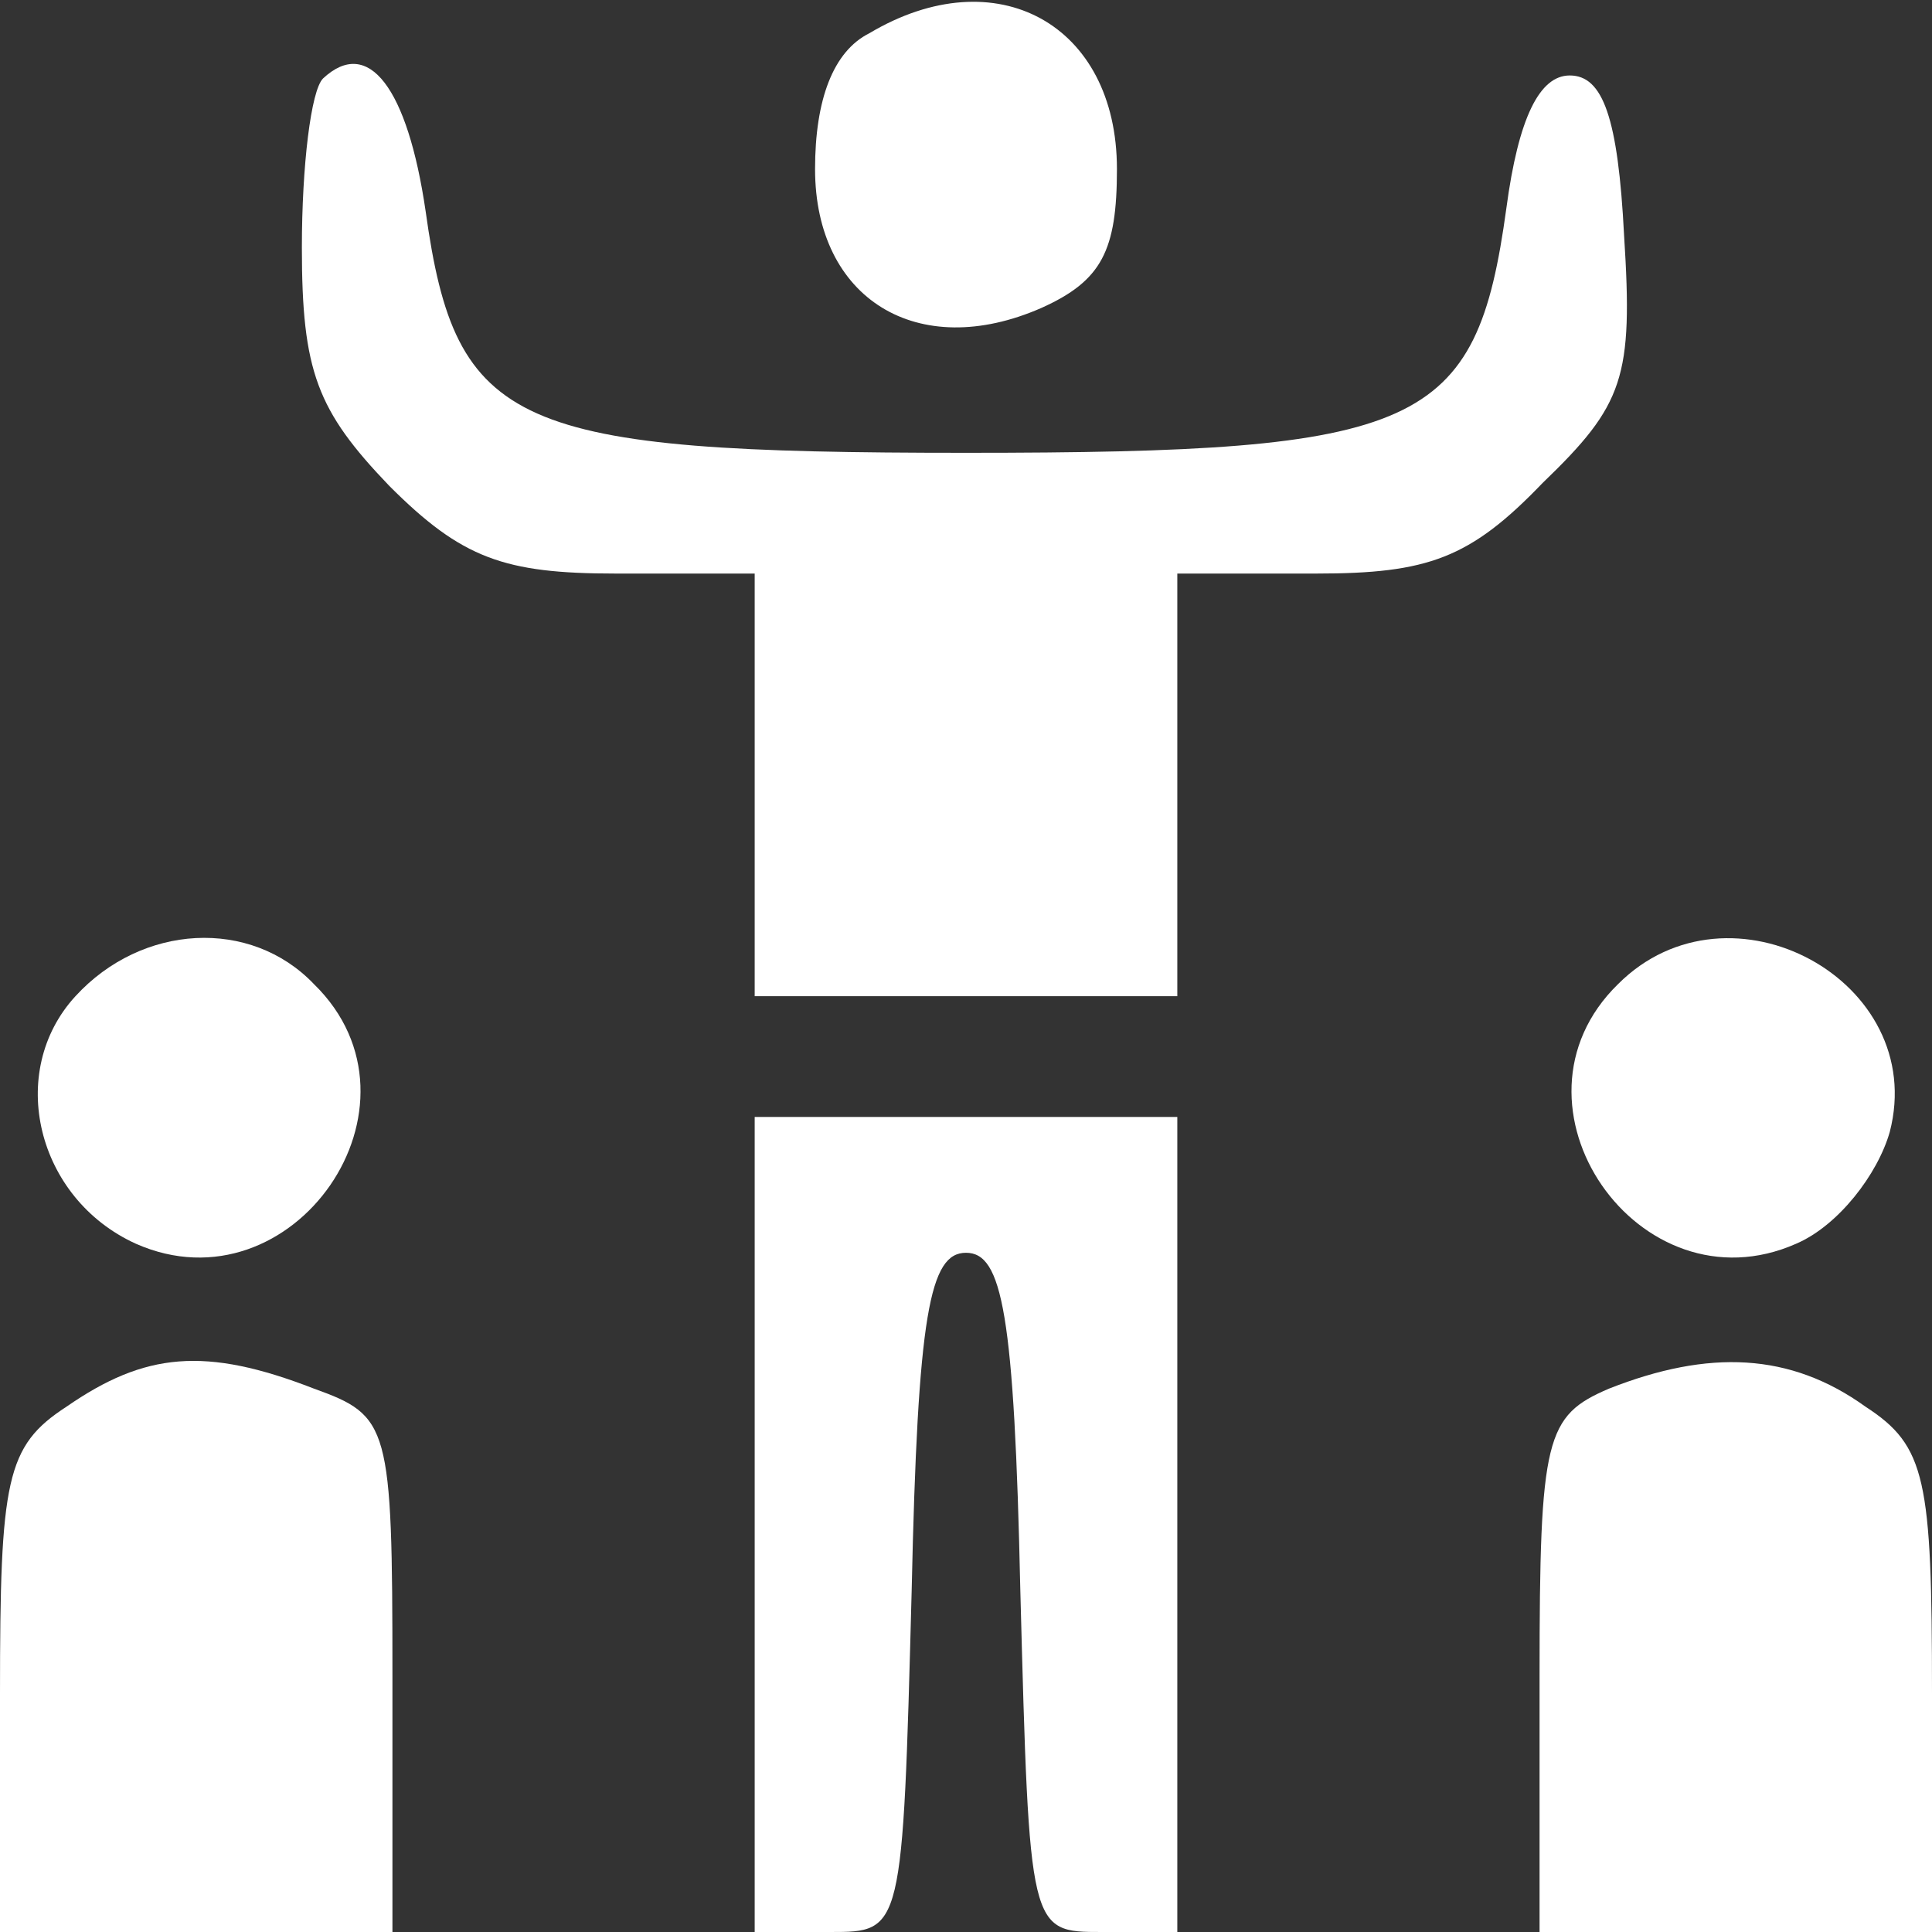
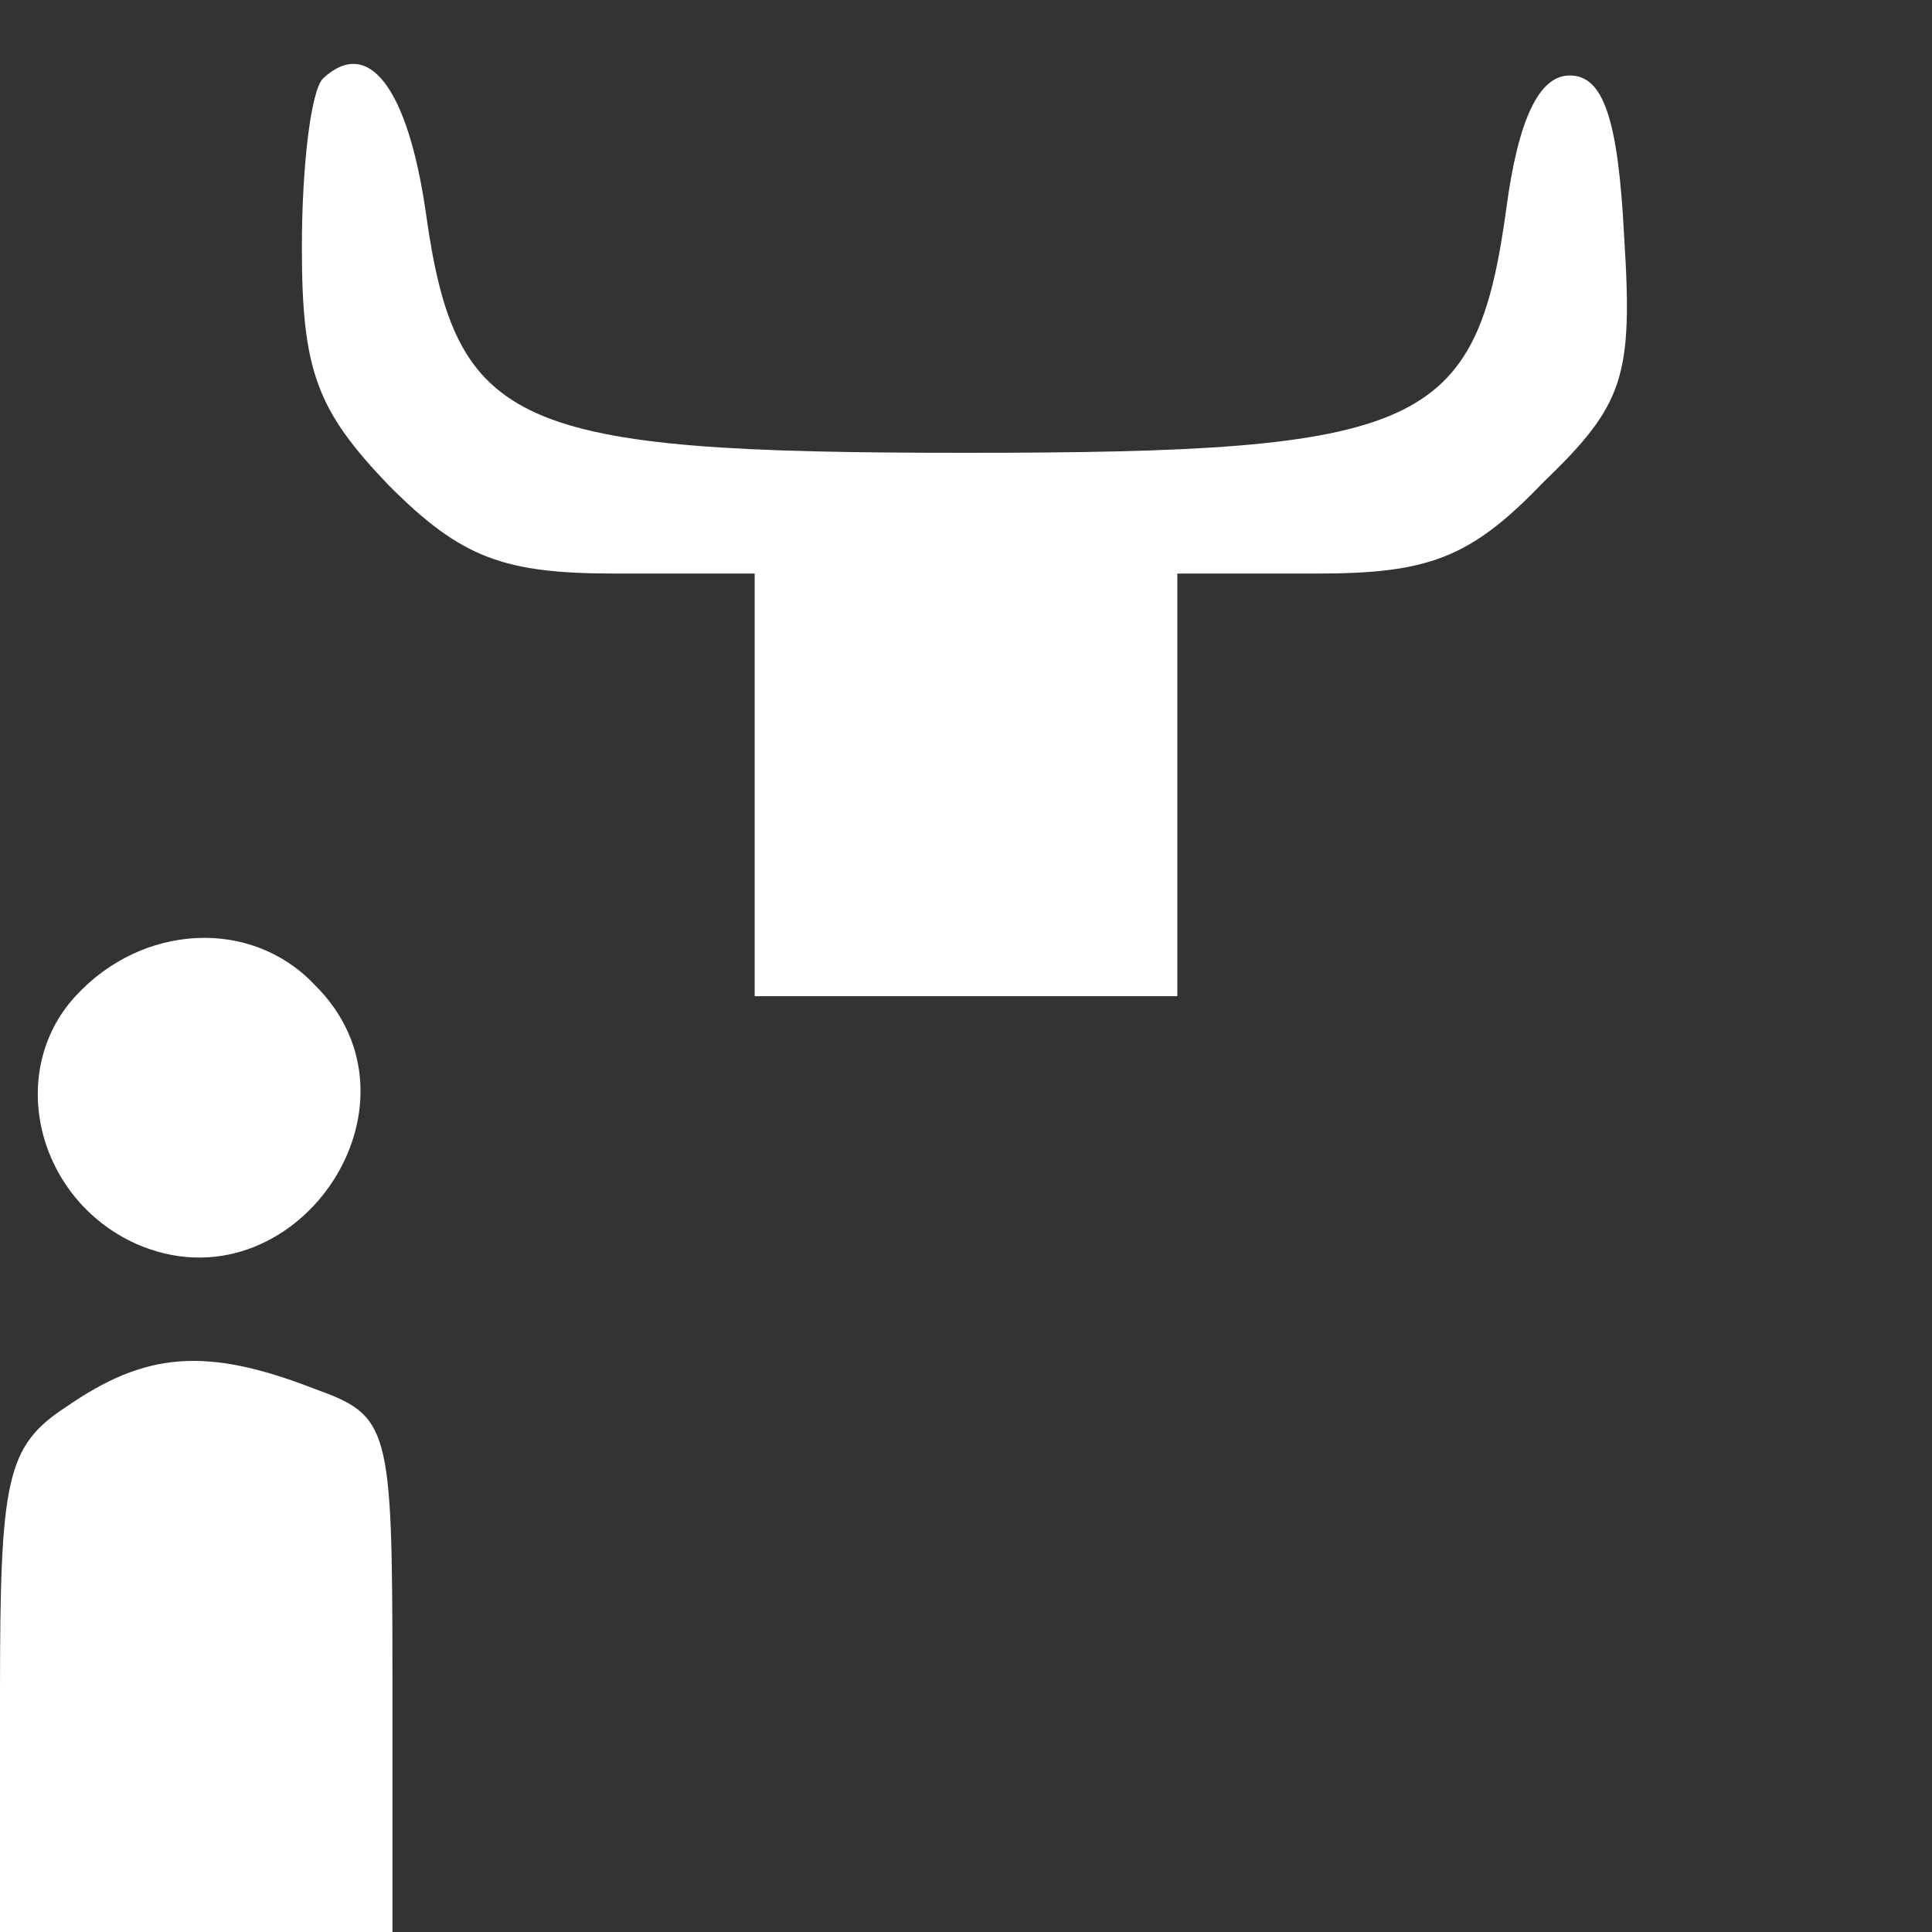
<svg xmlns="http://www.w3.org/2000/svg" version="1.0" width="64pt" height="64pt" viewBox="0 0 64 64" preserveAspectRatio="xMidYMid meet">
  <rect x="0" y="0" width="64" height="64" fill="#333333" stroke="none" />
  <g transform="translate(0,64) scale(0.1,-0.1)" fill="#ffffff" stroke="none">
-     <path d="M288 629 c-12 -6 -18 -22 -18 -45 0 -43 34 -64 75 -46 20 9 25 19 25 46 0 48 -40 70 -82 45z" fill="#ffffff" />
    <path d="M107 614 c-4 -4 -7 -29 -7 -56 0 -41 5 -54 29 -79 24 -24 38 -29 75 -29 l46 0 0 -70 0 -70 70 0 70 0 0 70 0 70 46 0 c37 0 51 5 75 30 27 26 30 35 27 82 -2 39 -7 53 -18 53 -10 0 -17 -14 -21 -44 -10 -73 -28 -81 -179 -81 -150 0 -169 8 -179 80 -6 41 -19 58 -34 44z" fill="#ffffff" />
    <path d="M25 310 c-23 -25 -13 -67 20 -82 52 -23 100 46 59 86 -21 22 -57 20 -79 -4z" fill="#ffffff" />
-     <path d="M536 314 c-41 -40 7 -109 59 -86 14 6 27 23 31 37 13 50 -53 86 -90 49z" fill="#ffffff" />
-     <path d="M250 135 l0 -135 25 0 c24 0 24 0 27 113 2 92 6 112 18 112 12 0 16 -20 18 -112 3 -113 3 -113 27 -113 l25 0 0 135 0 135 -70 0 -70 0 0 -135z" fill="#ffffff" />
    <path d="M22 174 c-20 -13 -22 -24 -22 -95 l0 -79 65 0 65 0 0 85 c0 83 -1 86 -26 95 -36 14 -56 12 -82 -6z" fill="#ffffff" />
-     <path d="M533 180 c-21 -9 -23 -16 -23 -95 l0 -85 65 0 65 0 0 79 c0 71 -2 82 -22 95 -25 18 -52 19 -85 6z" fill="#ffffff" />
  </g>
</svg>